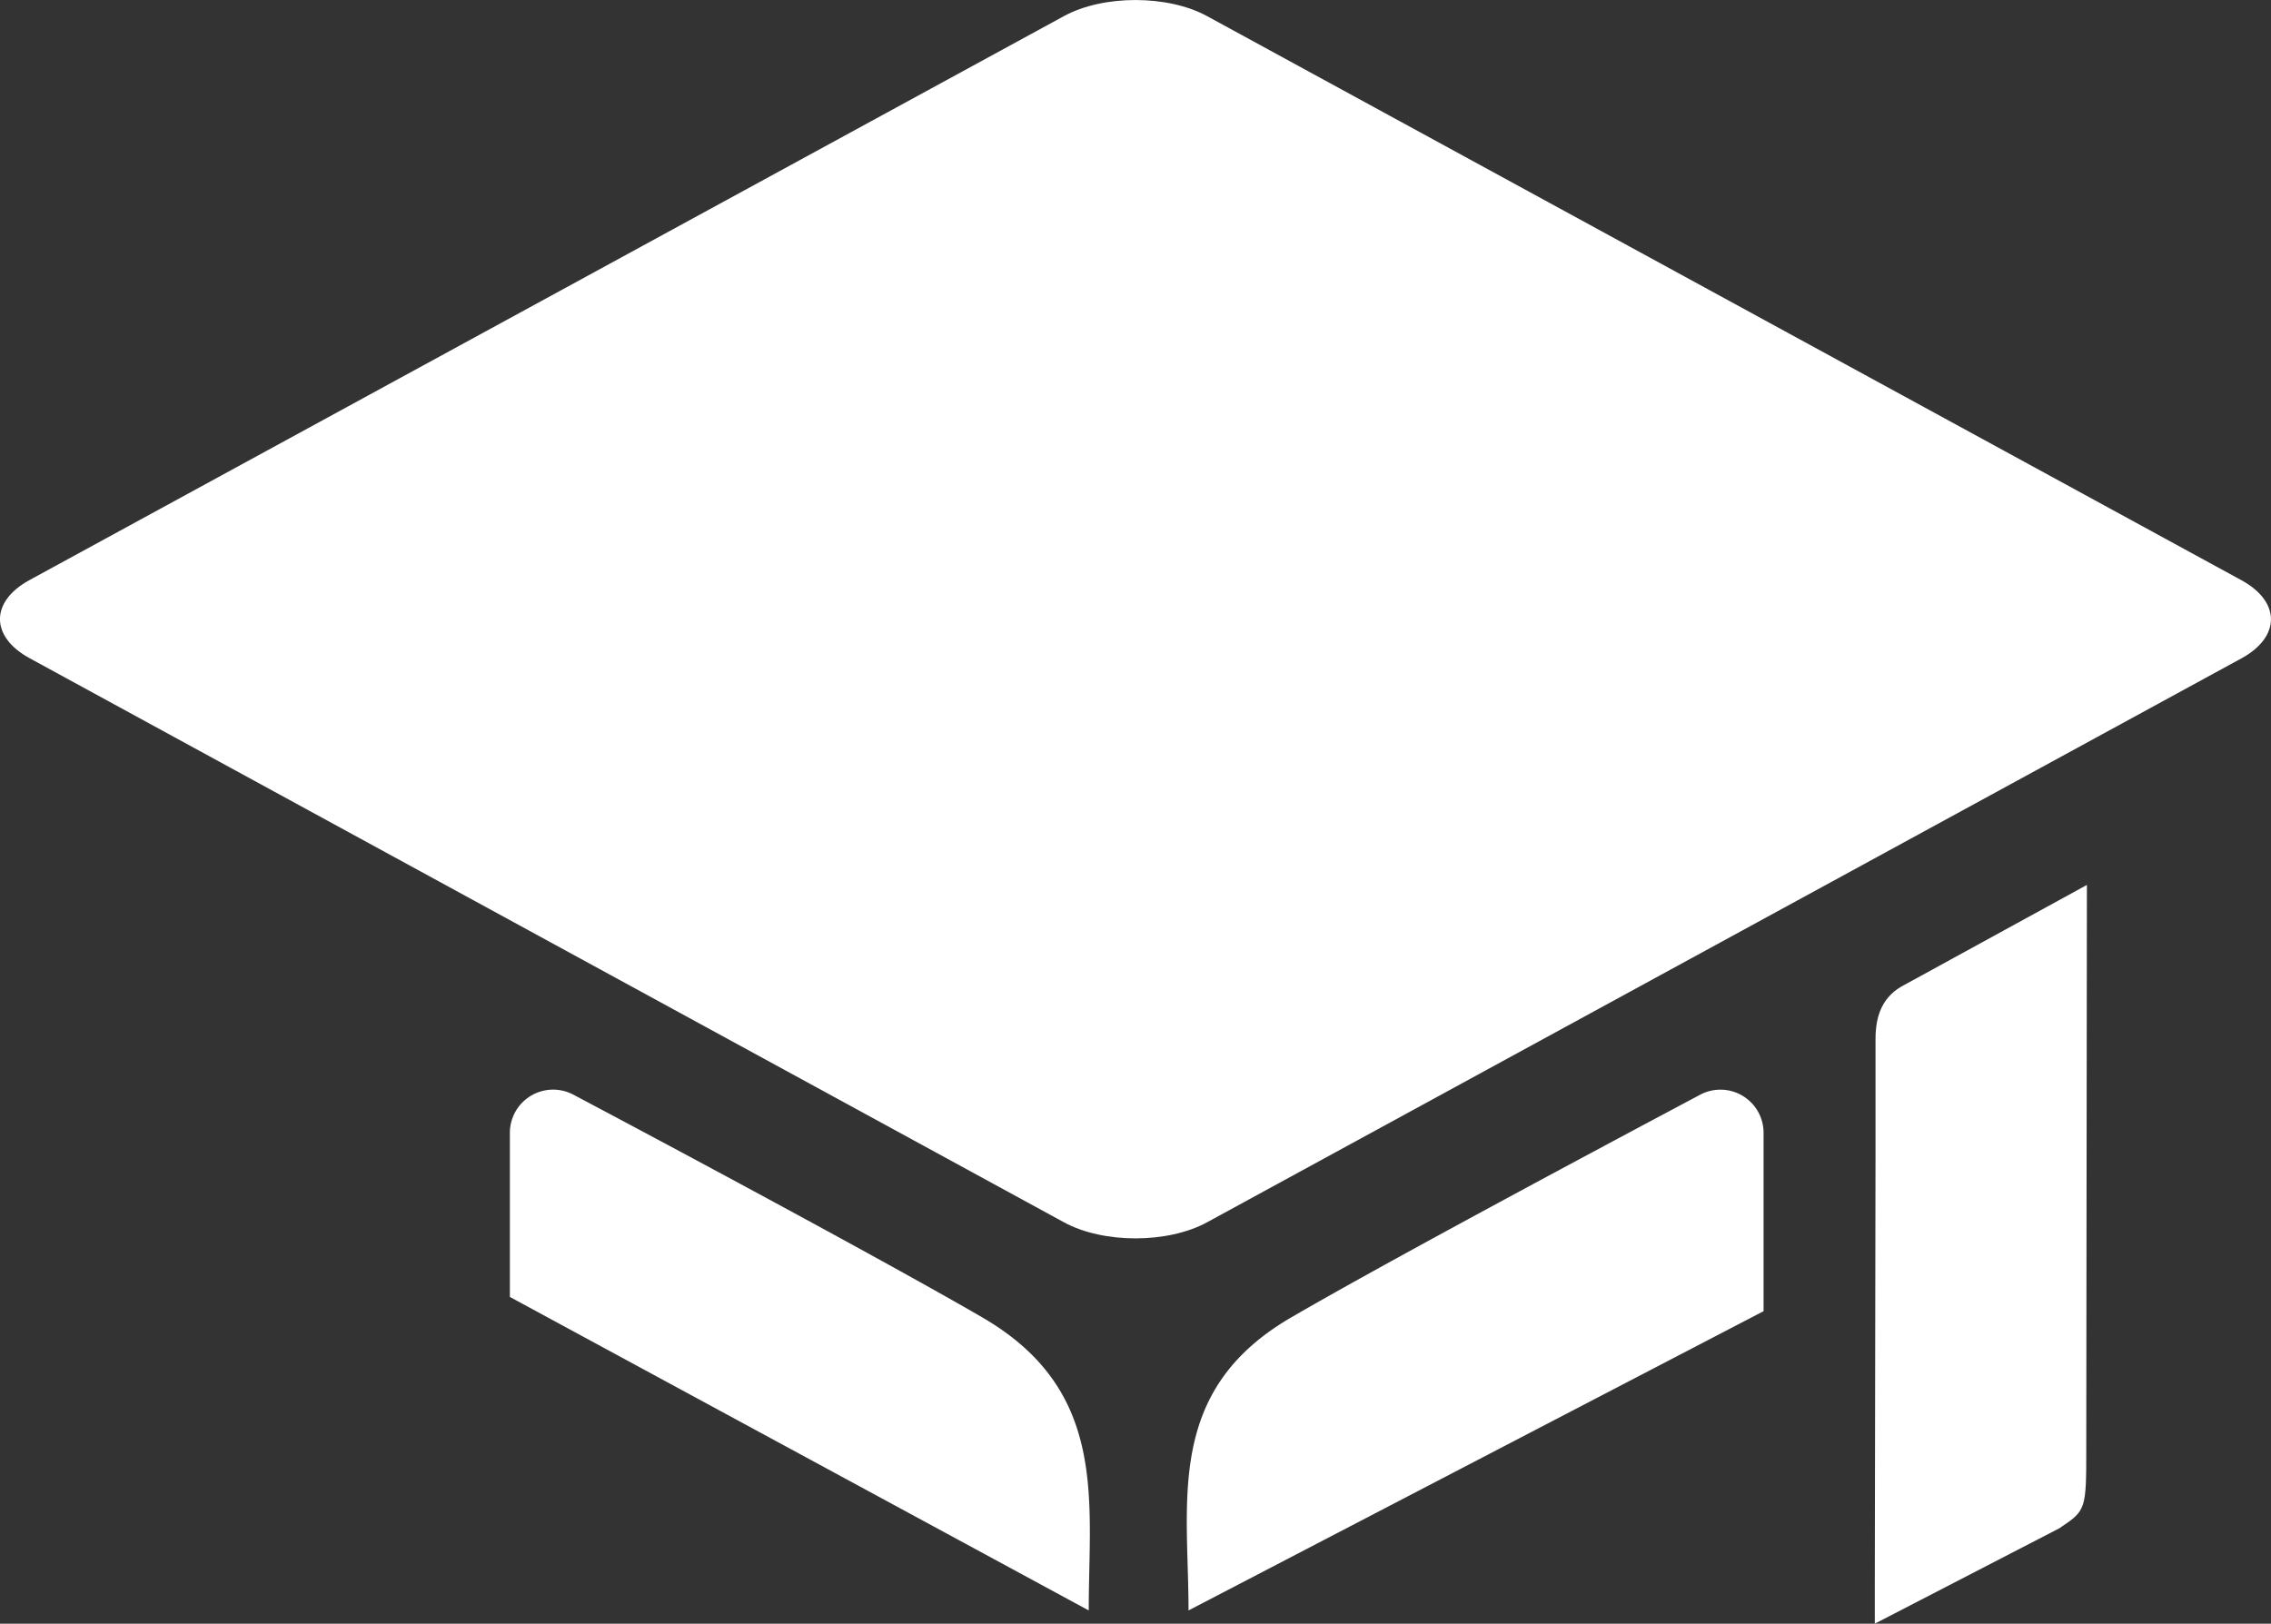
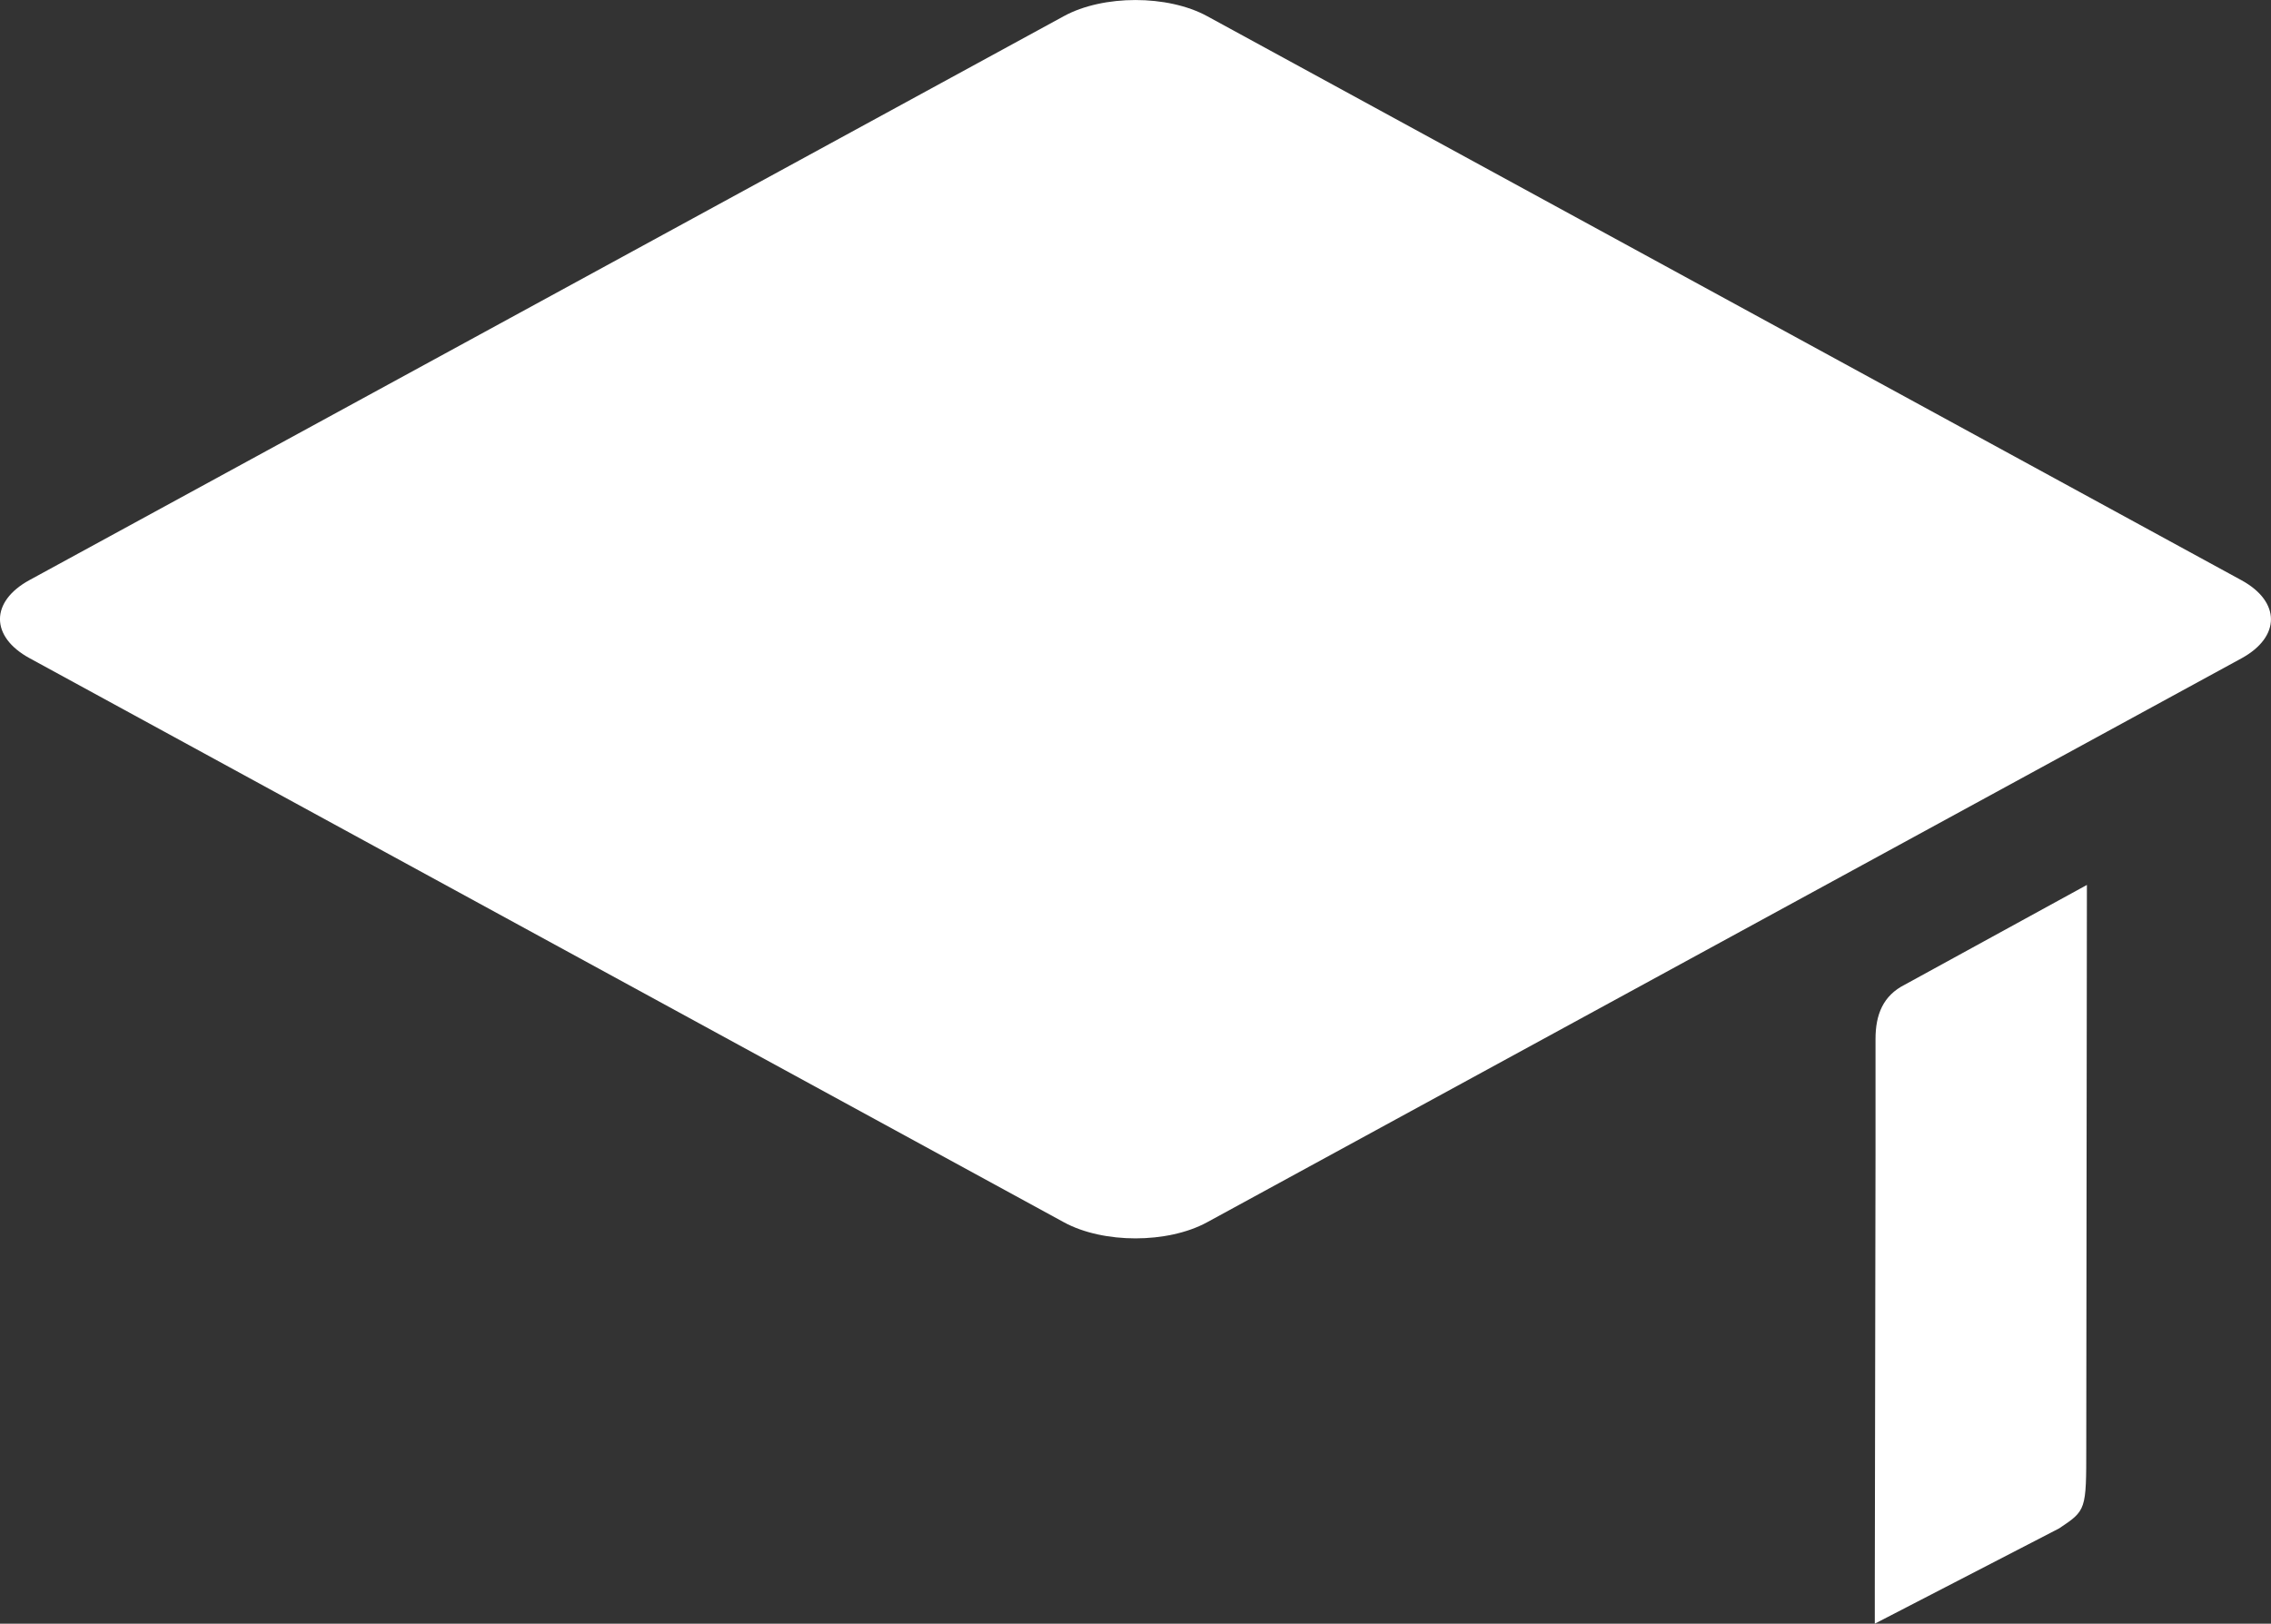
<svg xmlns="http://www.w3.org/2000/svg" viewBox="0 0 250.54 179.15">
  <rect x="0" y="0" width="250.54" height="179.15" fill="#333333" stroke="none" />
  <defs>
    <style>.cls-1{fill:#fff;}</style>
  </defs>
  <g id="Ebene_2" data-name="Ebene 2">
    <g id="Ebene_2-2" data-name="Ebene 2">
      <path class="cls-1" d="M133.17,1.78c-4.35-2.37-11.46-2.37-15.8,0L3.26,64c-4.35,2.37-4.35,6.25,0,8.62l114.11,62.24c4.34,2.37,11.45,2.37,15.8,0L247.28,72.64c4.34-2.37,4.34-6.25,0-8.62Z" />
      <path class="cls-1" d="M230.16,159.64c0,7,0,7-3,9l-16.77,8.67-3.56,1.84s0-1.8,0-4l.08-47.84V114.64c0-2.69.83-4.79,3.24-6l20.08-11" />
-       <path class="cls-1" d="M56.25,143.1V125a4.77,4.77,0,0,1,7-4.22C75,127,98.2,139.45,108.39,145.37c13.9,8.08,11.72,20.2,11.72,32.32" />
-       <path class="cls-1" d="M194.56,144.67V125a4.76,4.76,0,0,0-7-4.21c-11.7,6.22-34.95,18.65-45.13,24.58-13.9,8.08-11.31,20.2-11.31,32.32" />
    </g>
  </g>
</svg>